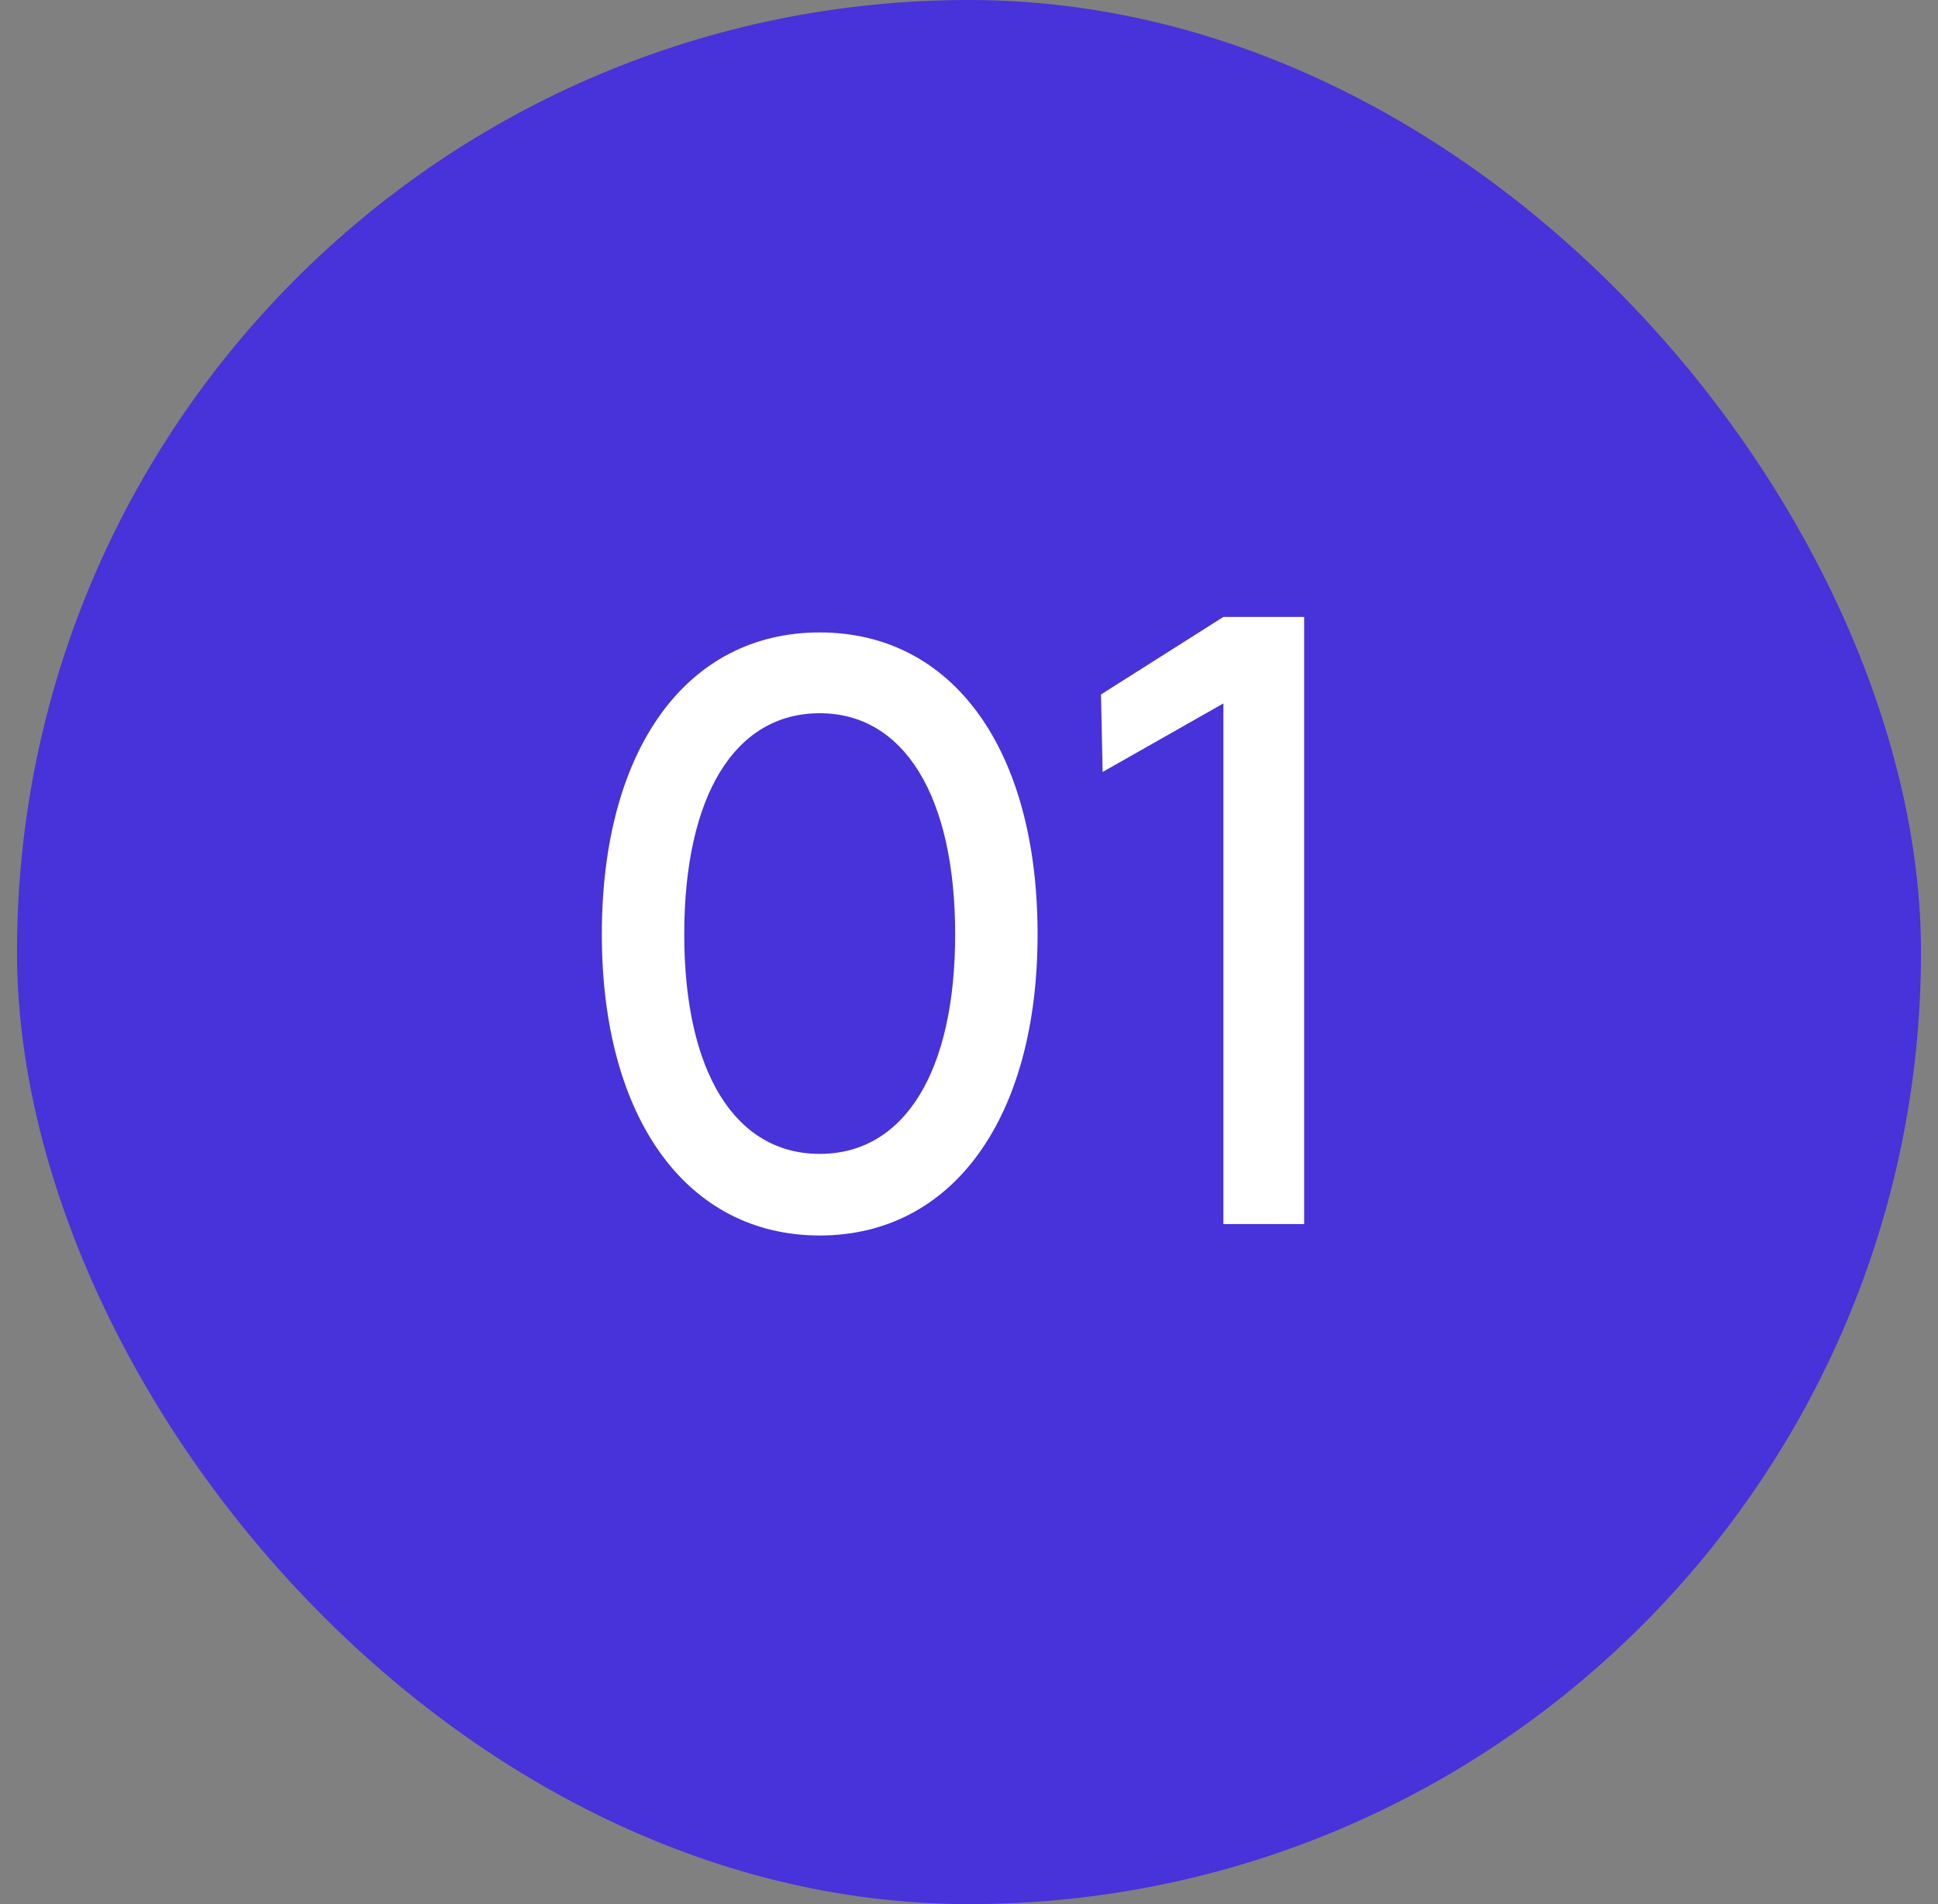
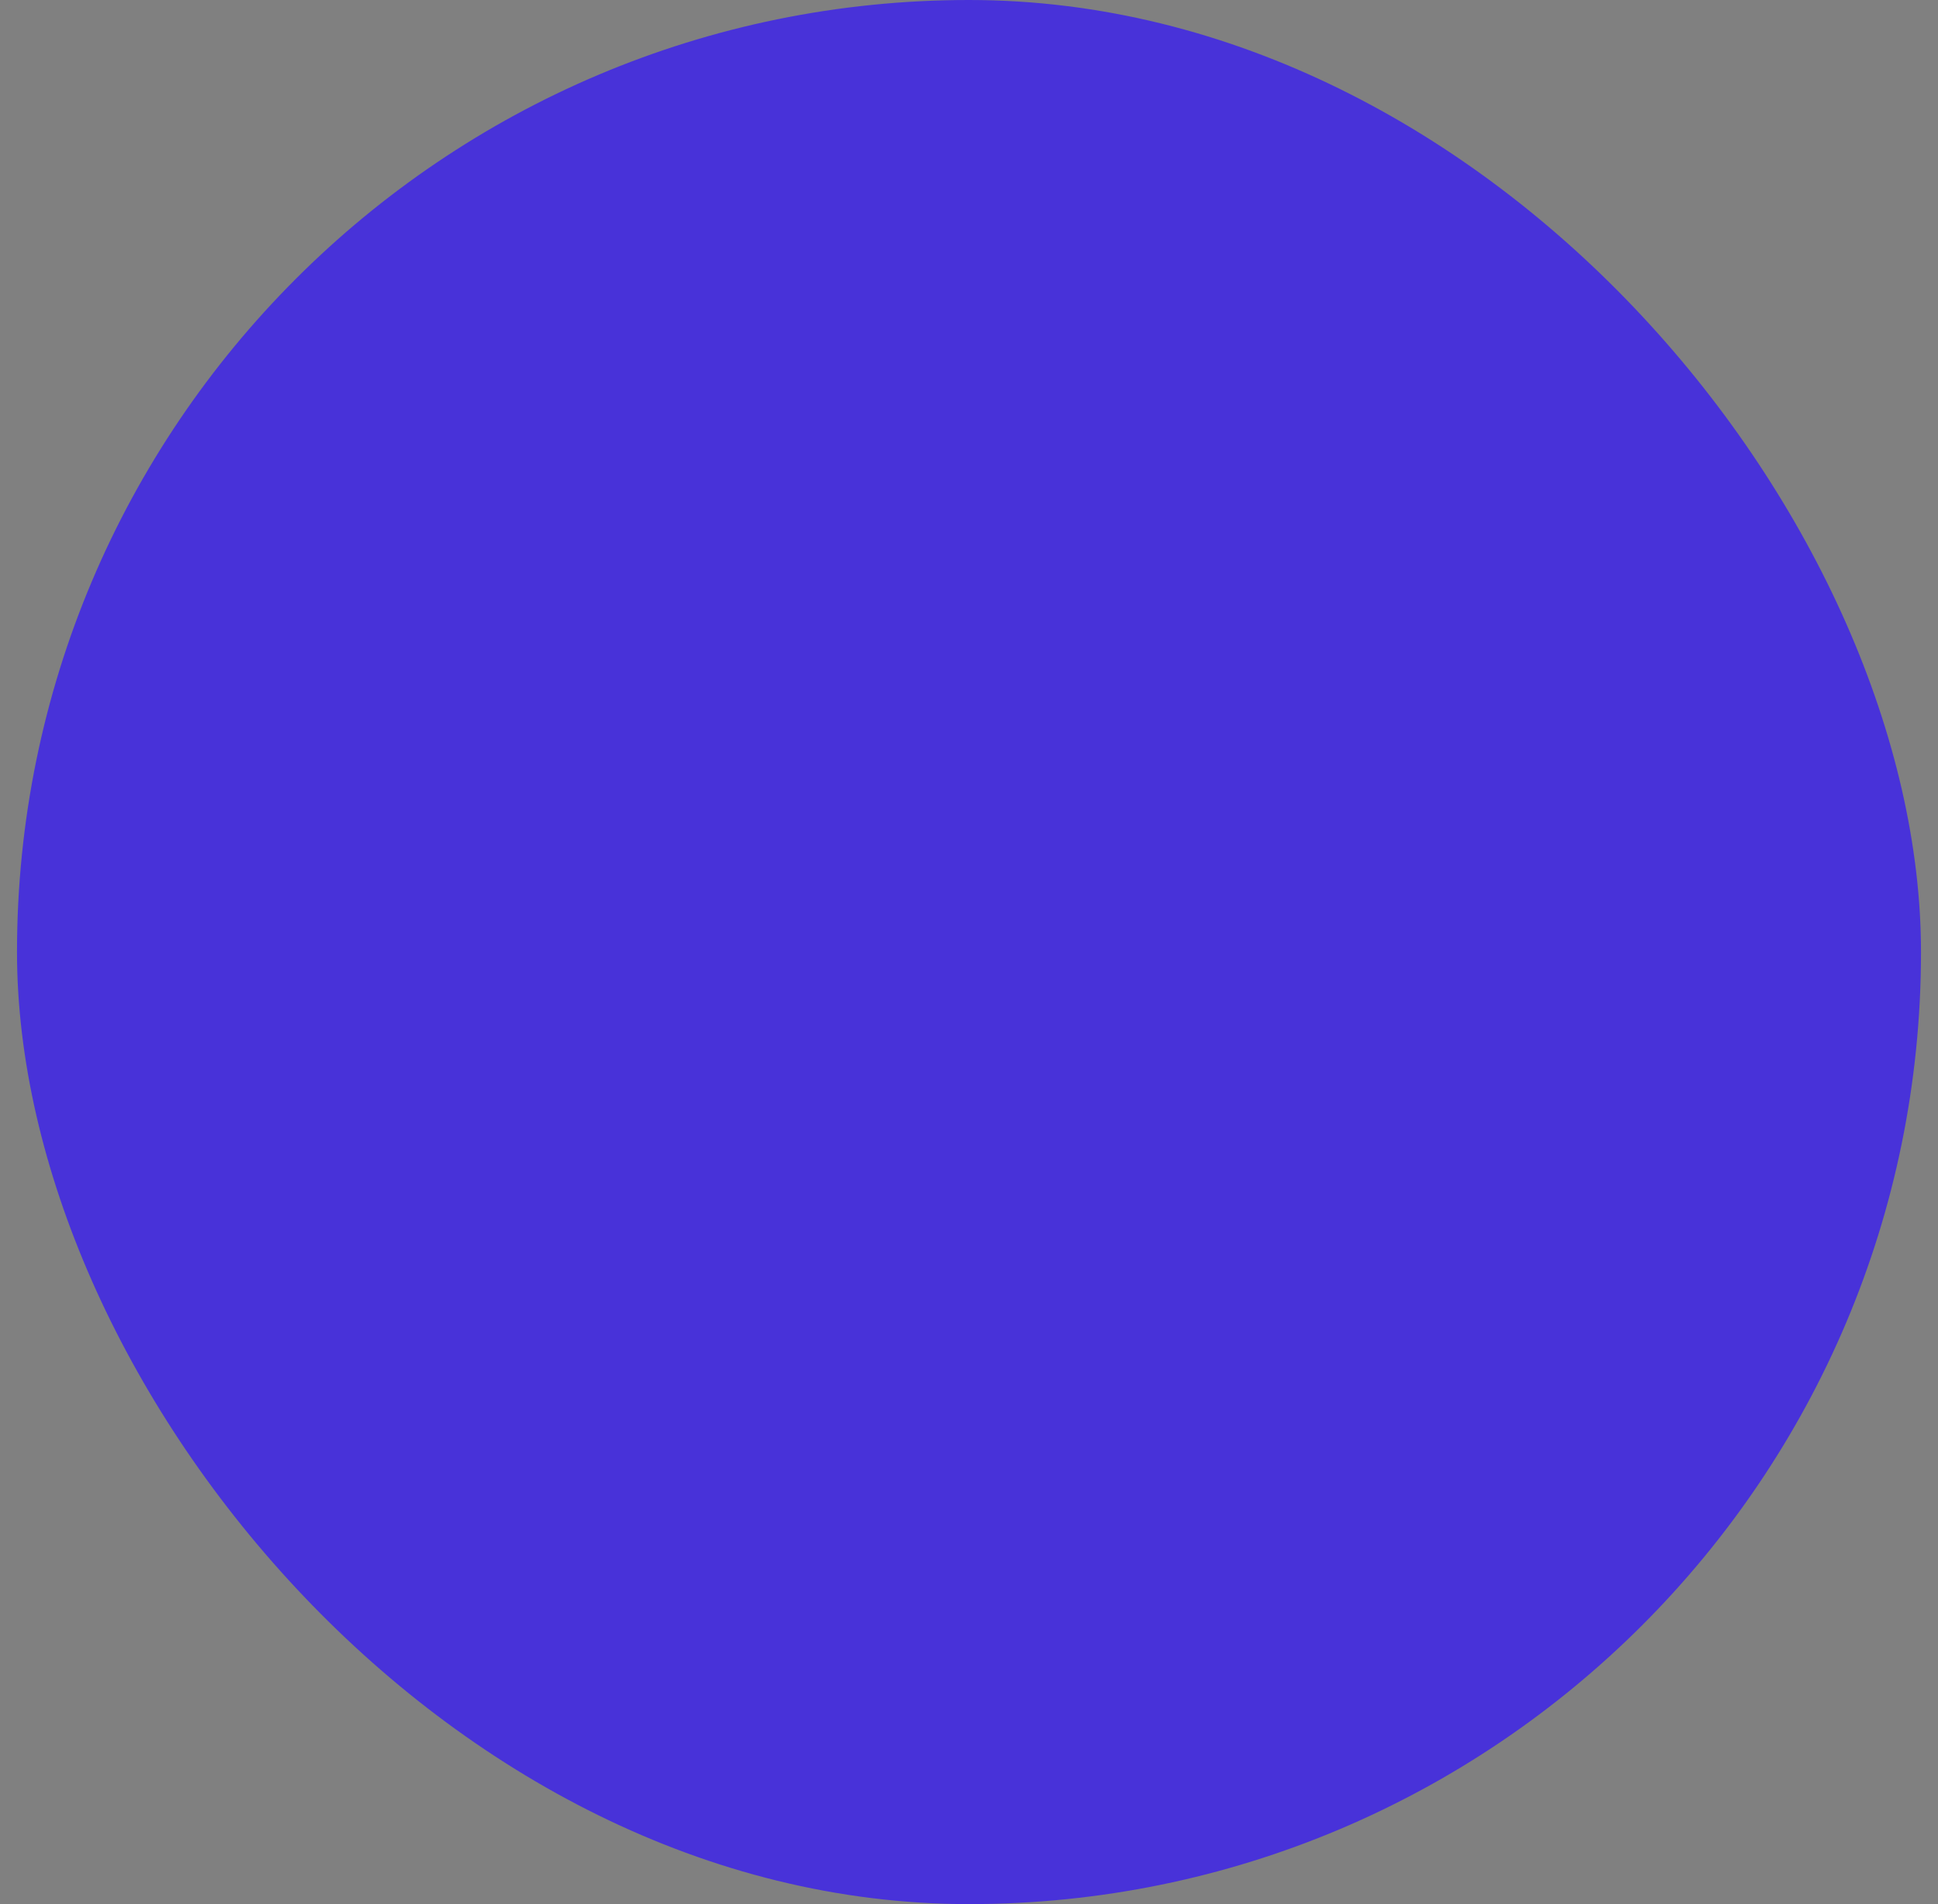
<svg xmlns="http://www.w3.org/2000/svg" width="57" height="56" viewBox="0 0 57 56" fill="none">
  <rect x="0" y="0" width="57" height="56" fill="#808080" stroke="none" />
  <rect x="0.5" width="56" height="56" rx="28" fill="#4832D9" />
-   <path d="M24.109 36.336C20.197 36.336 17.701 32.88 17.701 27.48C17.701 22.032 20.197 18.6 24.109 18.6C28.021 18.6 30.517 22.032 30.517 27.48C30.517 32.88 28.021 36.336 24.109 36.336ZM24.109 33.936C26.605 33.936 28.093 31.512 28.093 27.48C28.093 23.4 26.581 20.976 24.109 20.976C21.613 20.976 20.125 23.4 20.125 27.48C20.125 31.512 21.613 33.936 24.109 33.936ZM38.358 18.144V36H35.982V20.688L32.43 22.704L32.382 20.424L35.982 18.144H38.358Z" fill="white" />
</svg>